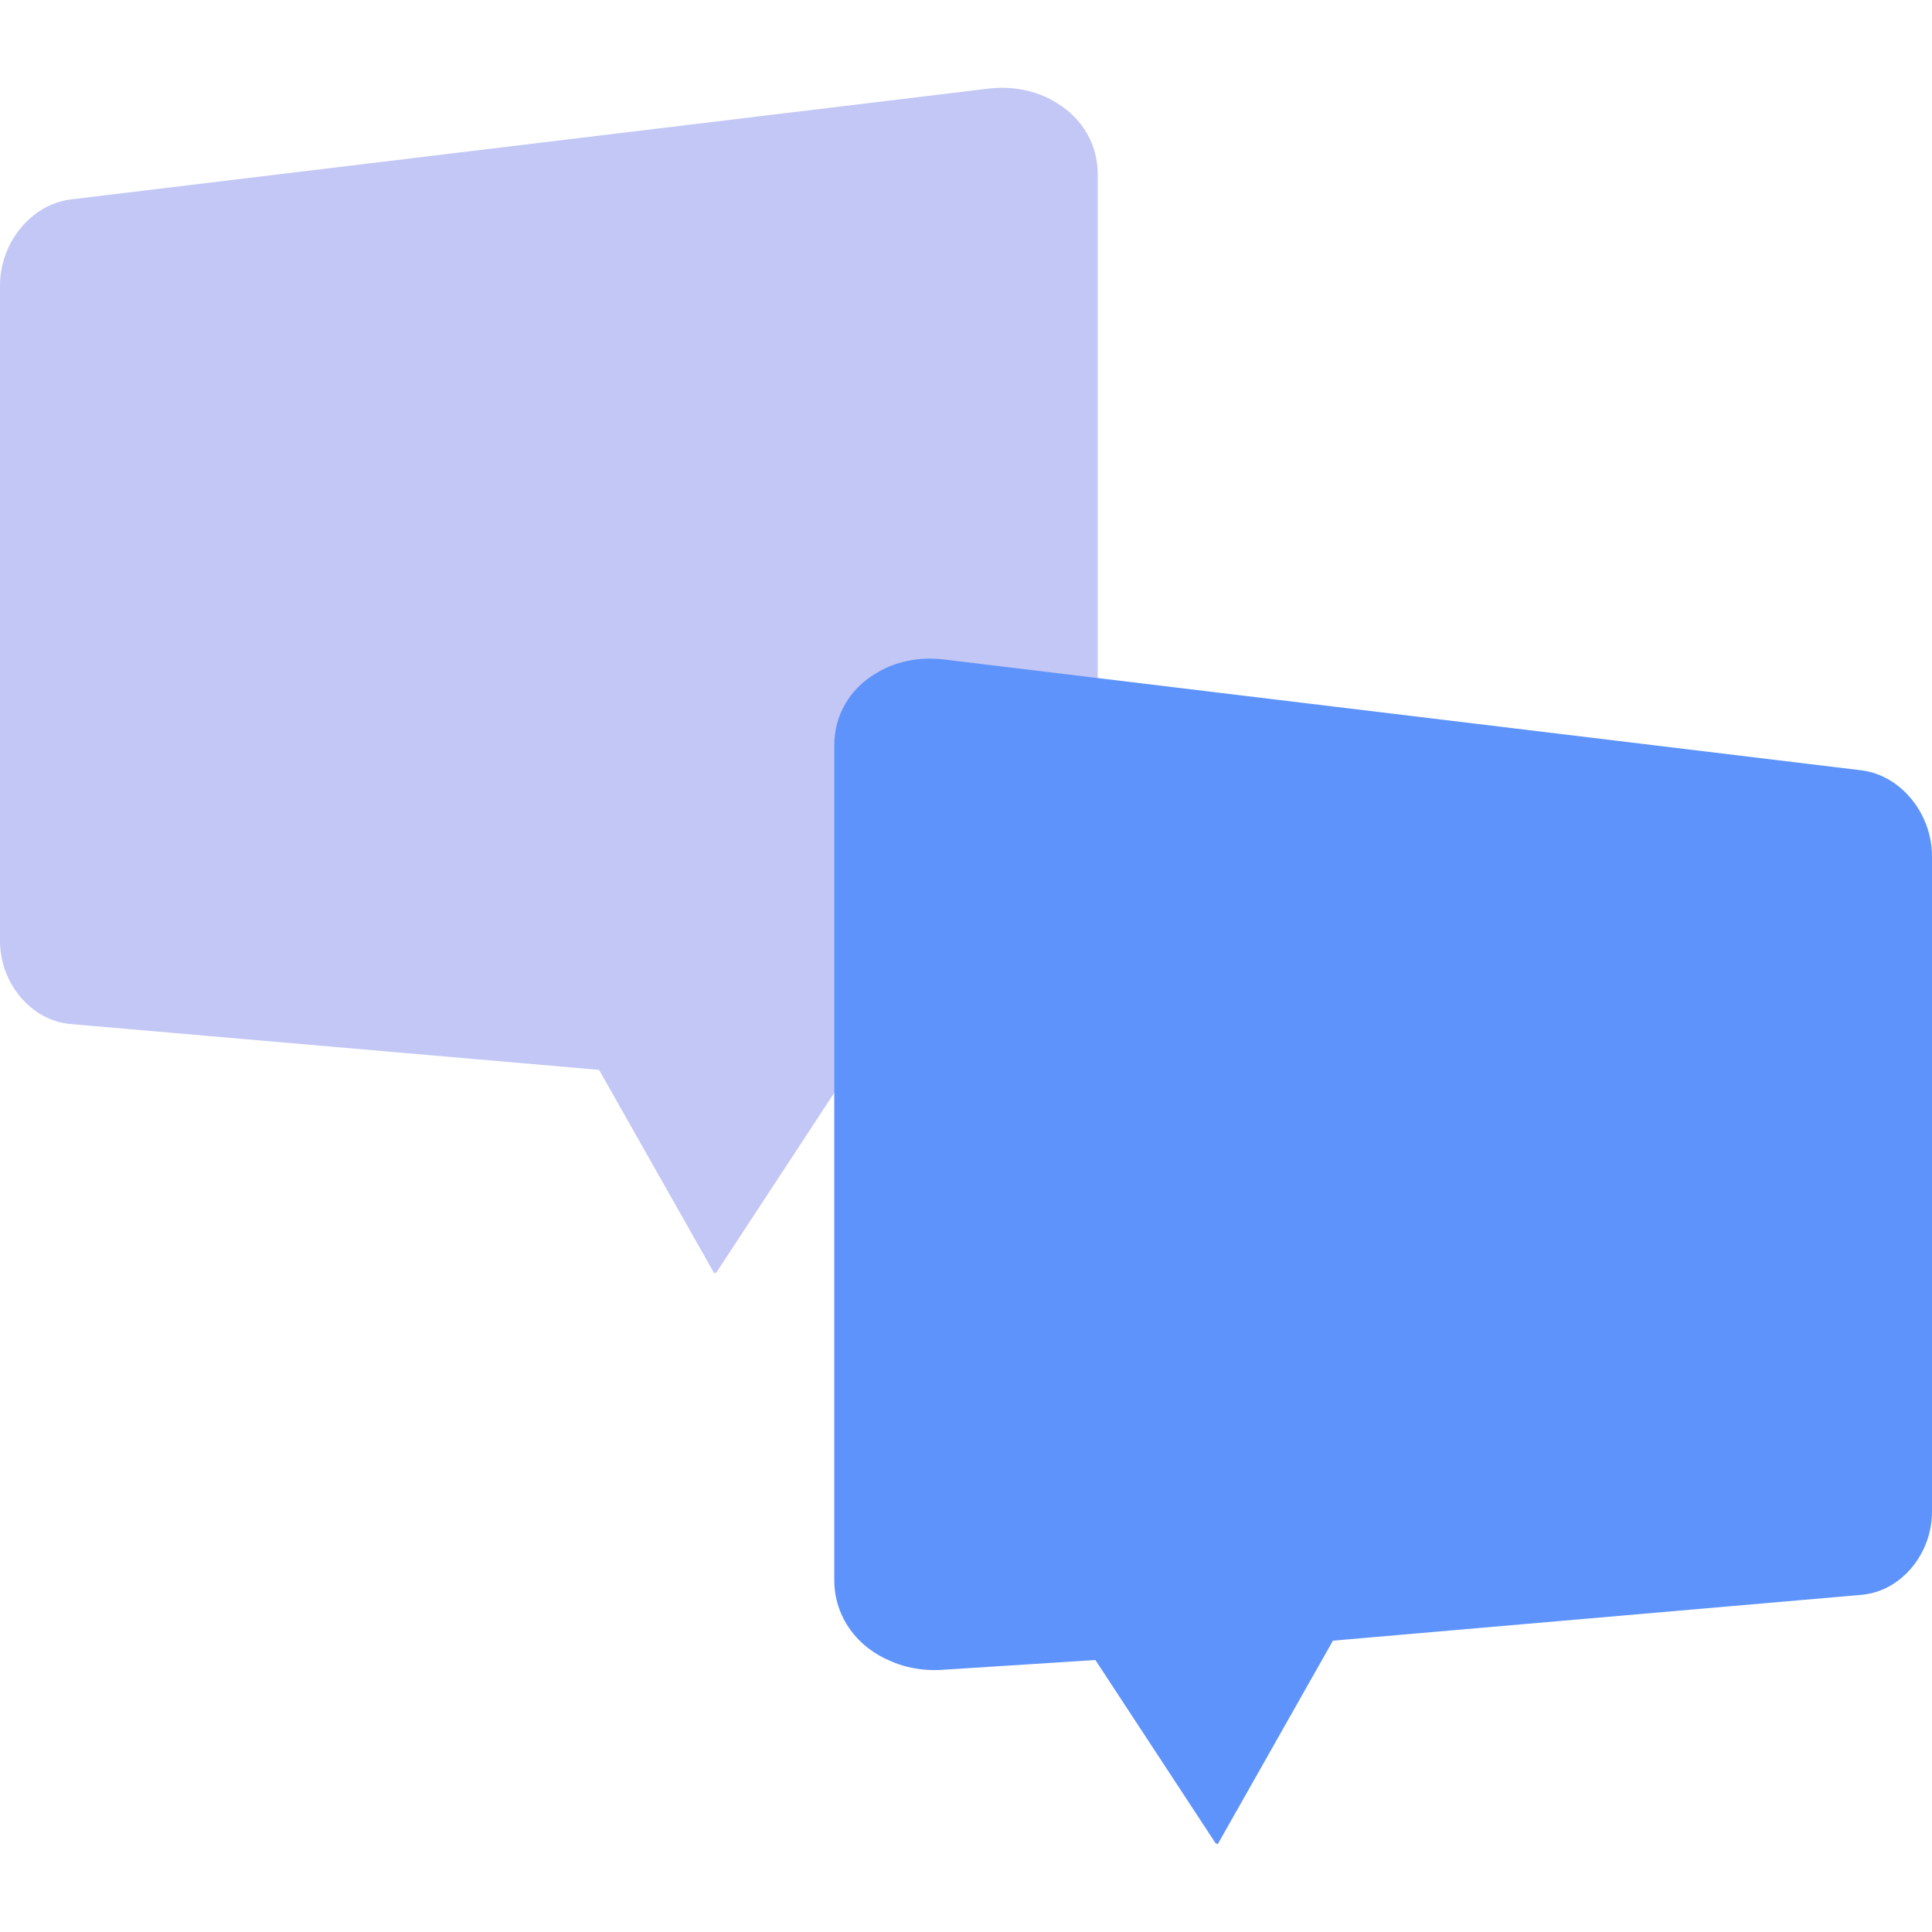
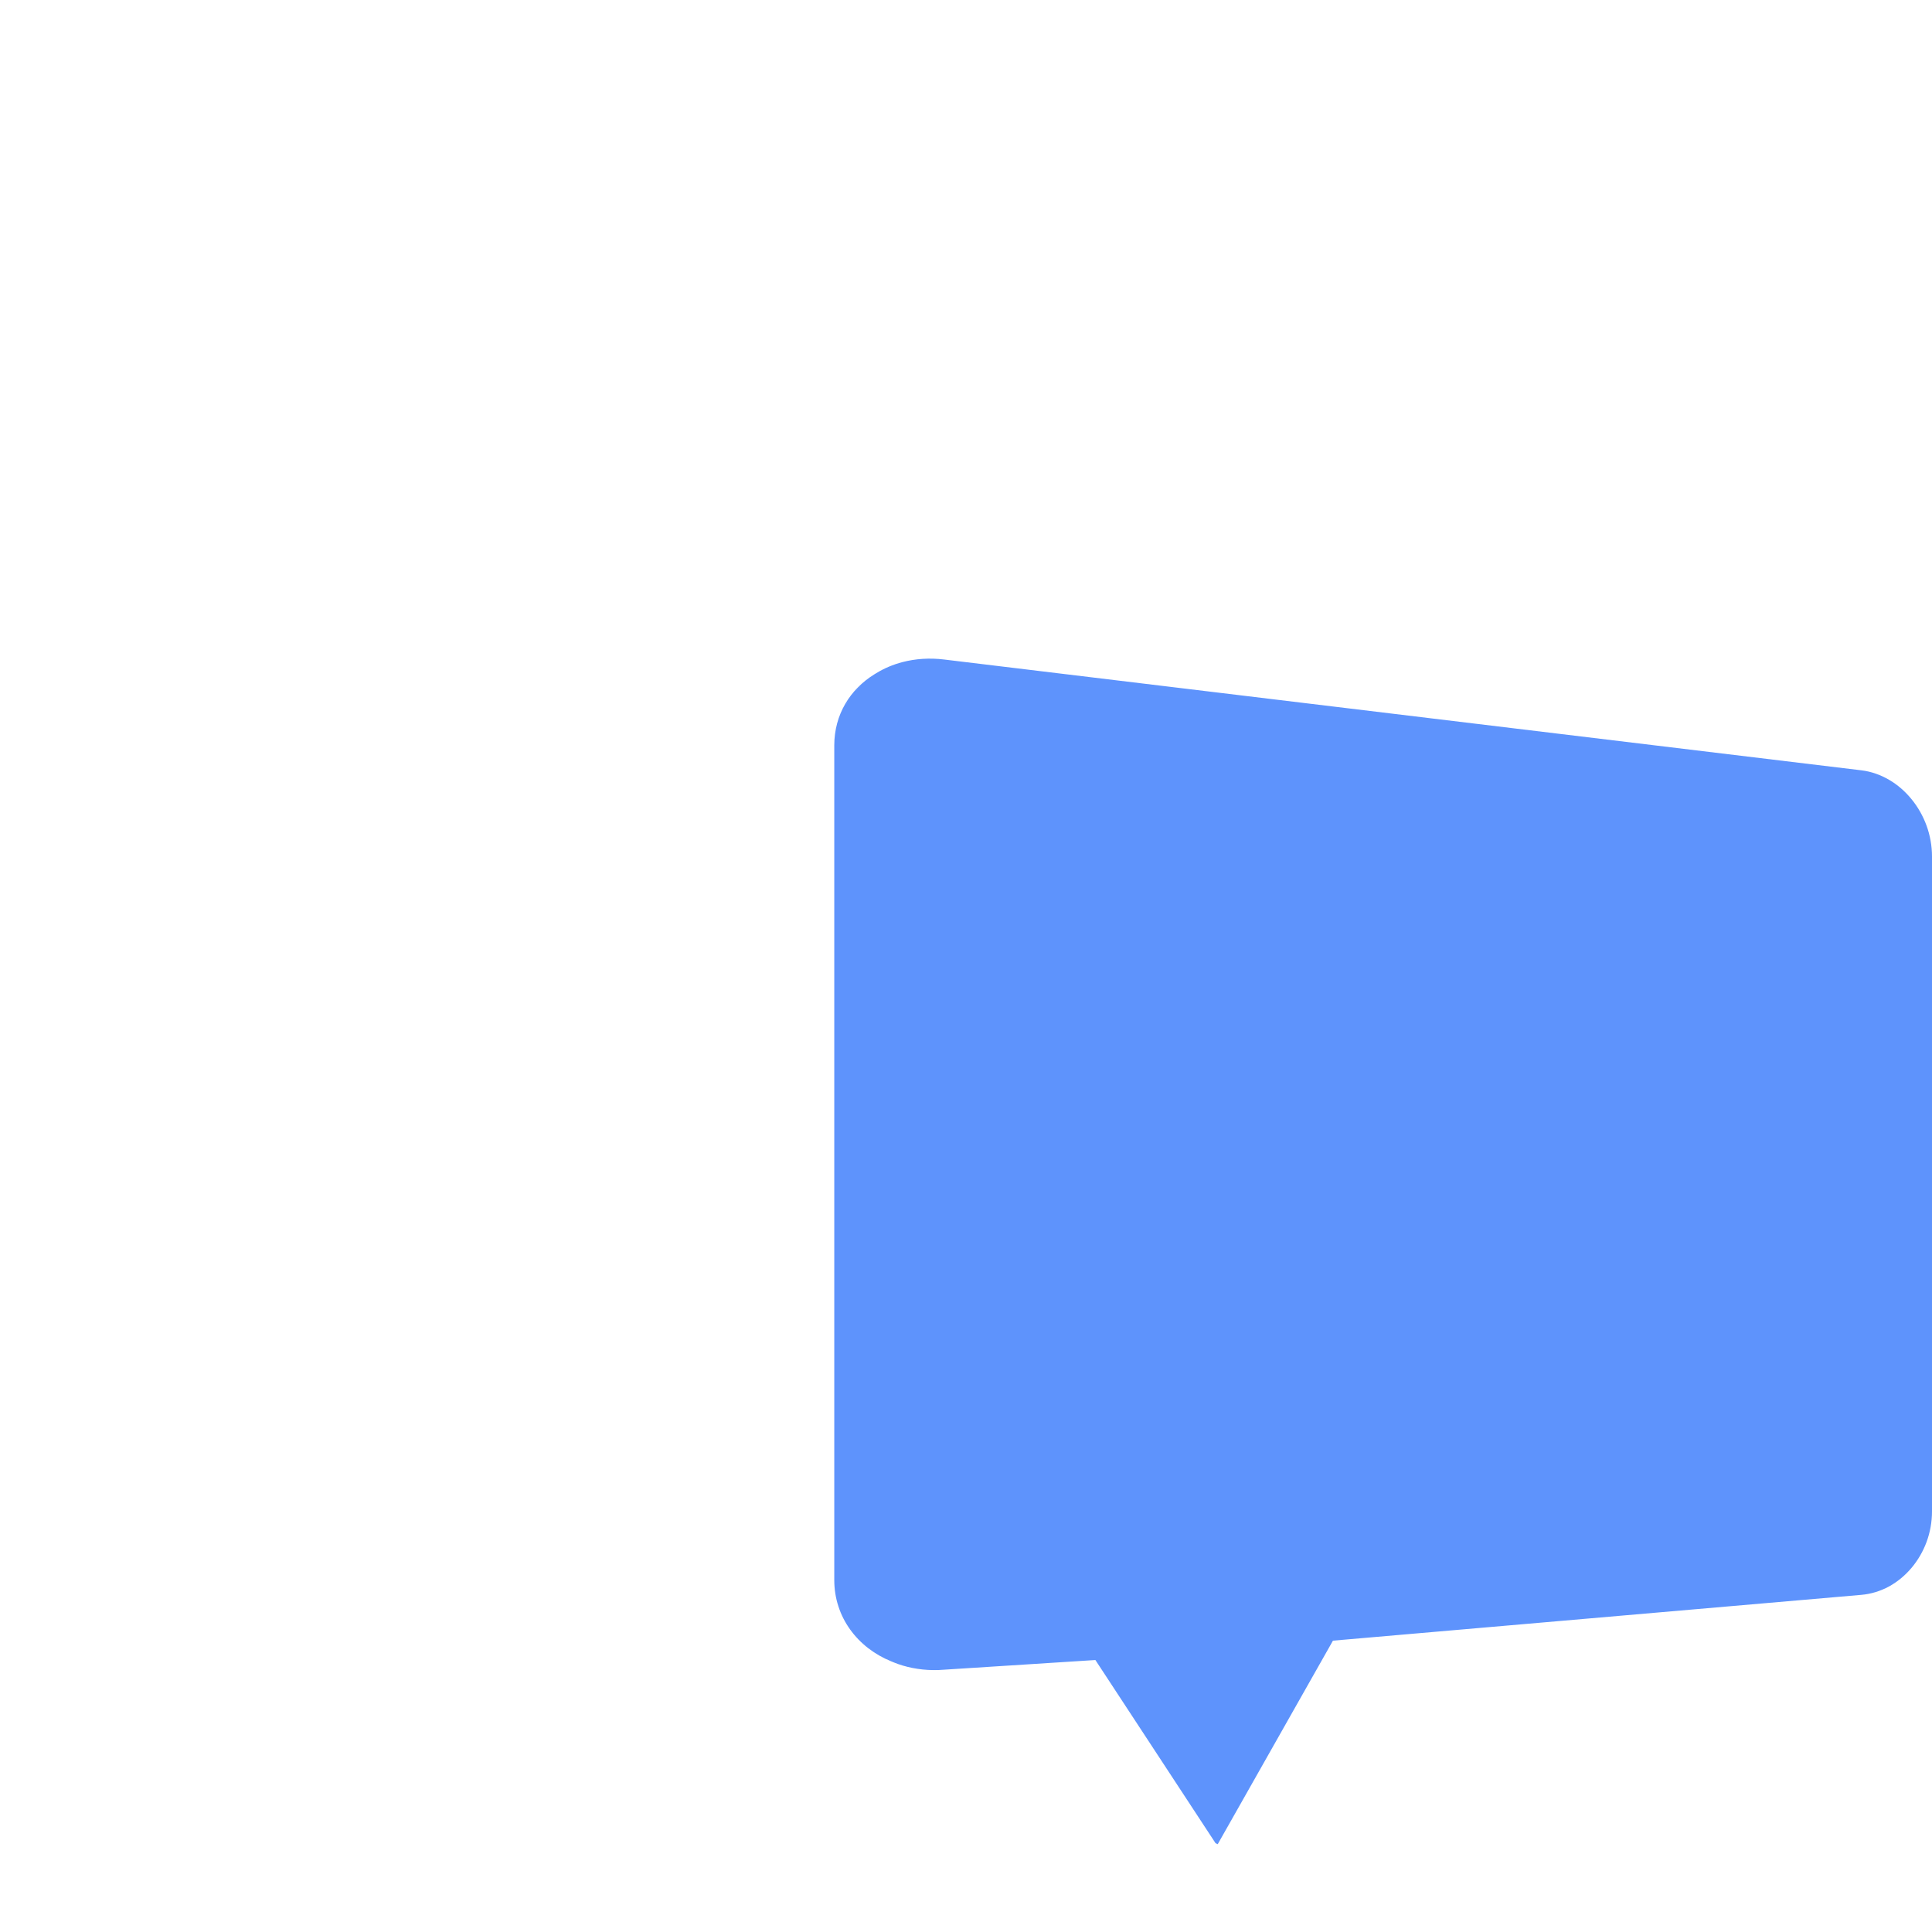
<svg xmlns="http://www.w3.org/2000/svg" width="44" height="44" viewBox="0 0 44 44" fill="none">
-   <path fill-rule="evenodd" clip-rule="evenodd" d="M24.935 3.475C24.893 3.318 24.831 3.17 24.751 3.032C24.672 2.895 24.575 2.769 24.463 2.656C24.352 2.543 24.226 2.443 24.088 2.358C24.075 2.35 24.061 2.341 24.047 2.333C23.867 2.222 23.664 2.135 23.444 2.078C23.151 2.002 22.831 1.979 22.497 2.02L1.612 4.542C1.386 4.57 1.172 4.646 0.977 4.76C0.784 4.873 0.611 5.023 0.466 5.201C0.321 5.378 0.204 5.582 0.124 5.803C0.044 6.024 0 6.262 0 6.505V21.422C0 21.665 0.044 21.901 0.124 22.119C0.204 22.336 0.322 22.536 0.466 22.707C0.612 22.879 0.784 23.023 0.977 23.13C1.172 23.235 1.386 23.303 1.612 23.322L13.643 24.365L16.267 29L16.317 28.977L19.053 24.806L22.497 25.026C22.831 25.054 23.151 25.018 23.444 24.931C23.584 24.889 23.717 24.834 23.842 24.77C23.785 24.8 23.726 24.827 23.666 24.852C23.679 24.846 23.693 24.84 23.707 24.835C23.898 24.756 24.074 24.655 24.231 24.533C24.389 24.41 24.526 24.268 24.64 24.109C24.754 23.95 24.844 23.775 24.905 23.586C24.967 23.398 25 23.196 25 22.985V3.972C25 3.799 24.977 3.633 24.935 3.475ZM24.759 3.097C24.73 3.04 24.698 2.986 24.664 2.932C24.681 2.958 24.697 2.982 24.712 3.009C24.728 3.037 24.744 3.067 24.759 3.097ZM24.523 2.742C24.486 2.699 24.448 2.658 24.407 2.617C24.412 2.622 24.418 2.627 24.423 2.632C24.458 2.667 24.491 2.705 24.523 2.742ZM24.655 2.917C24.62 2.866 24.583 2.816 24.544 2.768C24.583 2.816 24.62 2.865 24.655 2.917ZM24.058 24.643C24.112 24.608 24.164 24.569 24.213 24.53C24.205 24.536 24.198 24.543 24.19 24.549C24.147 24.582 24.103 24.613 24.058 24.643ZM23.887 24.746C23.936 24.719 23.985 24.69 24.032 24.66C23.985 24.69 23.936 24.719 23.887 24.746ZM24.249 24.499C24.29 24.465 24.33 24.428 24.369 24.392C24.33 24.429 24.291 24.465 24.249 24.499ZM24.599 24.125C24.583 24.147 24.566 24.169 24.549 24.19C24.581 24.149 24.612 24.107 24.641 24.064C24.627 24.084 24.614 24.105 24.599 24.125ZM24.397 24.365C24.441 24.32 24.484 24.272 24.523 24.223C24.484 24.272 24.441 24.32 24.397 24.365ZM24.665 24.025C24.699 23.972 24.73 23.917 24.758 23.861C24.73 23.917 24.699 23.972 24.665 24.025Z" fill="#C2C7F5" style="mix-blend-mode:multiply" />
  <path fill-rule="evenodd" clip-rule="evenodd" d="M19.065 16.475C19.107 16.318 19.169 16.17 19.249 16.032C19.328 15.895 19.425 15.769 19.537 15.656C19.648 15.543 19.774 15.443 19.912 15.358C19.925 15.35 19.939 15.341 19.953 15.333C20.133 15.222 20.336 15.135 20.556 15.078C20.849 15.002 21.169 14.979 21.503 15.02L42.388 17.543C42.614 17.57 42.828 17.646 43.023 17.76C43.216 17.872 43.389 18.023 43.534 18.201C43.679 18.378 43.795 18.582 43.876 18.803C43.956 19.024 44 19.262 44 19.505V34.422C44 34.665 43.956 34.901 43.876 35.118C43.795 35.336 43.678 35.536 43.534 35.707C43.389 35.879 43.216 36.023 43.023 36.13C42.828 36.235 42.614 36.303 42.388 36.322L30.357 37.365L27.733 42L27.683 41.977L24.947 37.806L21.503 38.026C21.169 38.054 20.849 38.018 20.556 37.931C20.416 37.889 20.283 37.834 20.158 37.77C20.215 37.8 20.274 37.827 20.334 37.852C20.321 37.846 20.307 37.84 20.293 37.835C20.102 37.756 19.926 37.655 19.769 37.533C19.611 37.41 19.474 37.268 19.36 37.109C19.246 36.95 19.156 36.775 19.095 36.586C19.033 36.398 19 36.196 19 35.986V16.972C19 16.799 19.023 16.633 19.065 16.475ZM19.241 16.097C19.27 16.04 19.302 15.986 19.336 15.932C19.319 15.958 19.303 15.982 19.288 16.009C19.272 16.037 19.256 16.067 19.241 16.097ZM19.477 15.742C19.514 15.699 19.552 15.658 19.593 15.617C19.588 15.622 19.582 15.627 19.577 15.632C19.542 15.667 19.509 15.704 19.477 15.742ZM19.345 15.917C19.38 15.866 19.417 15.816 19.456 15.768C19.417 15.816 19.38 15.865 19.345 15.917ZM19.942 37.643C19.888 37.608 19.836 37.569 19.787 37.53C19.795 37.536 19.802 37.543 19.81 37.549C19.853 37.583 19.897 37.613 19.942 37.643ZM20.113 37.746C20.064 37.719 20.015 37.69 19.968 37.66C20.015 37.69 20.064 37.719 20.113 37.746ZM19.751 37.499C19.71 37.465 19.67 37.428 19.631 37.392C19.67 37.429 19.709 37.465 19.751 37.499ZM19.401 37.125C19.417 37.147 19.434 37.169 19.451 37.19C19.419 37.149 19.388 37.107 19.359 37.064C19.373 37.084 19.386 37.105 19.401 37.125ZM19.603 37.365C19.559 37.319 19.516 37.272 19.477 37.223C19.516 37.272 19.559 37.319 19.603 37.365ZM19.335 37.025C19.301 36.972 19.27 36.917 19.242 36.861C19.27 36.917 19.301 36.972 19.335 37.025Z" fill="#5E93FC" style="mix-blend-mode:multiply" />
</svg>